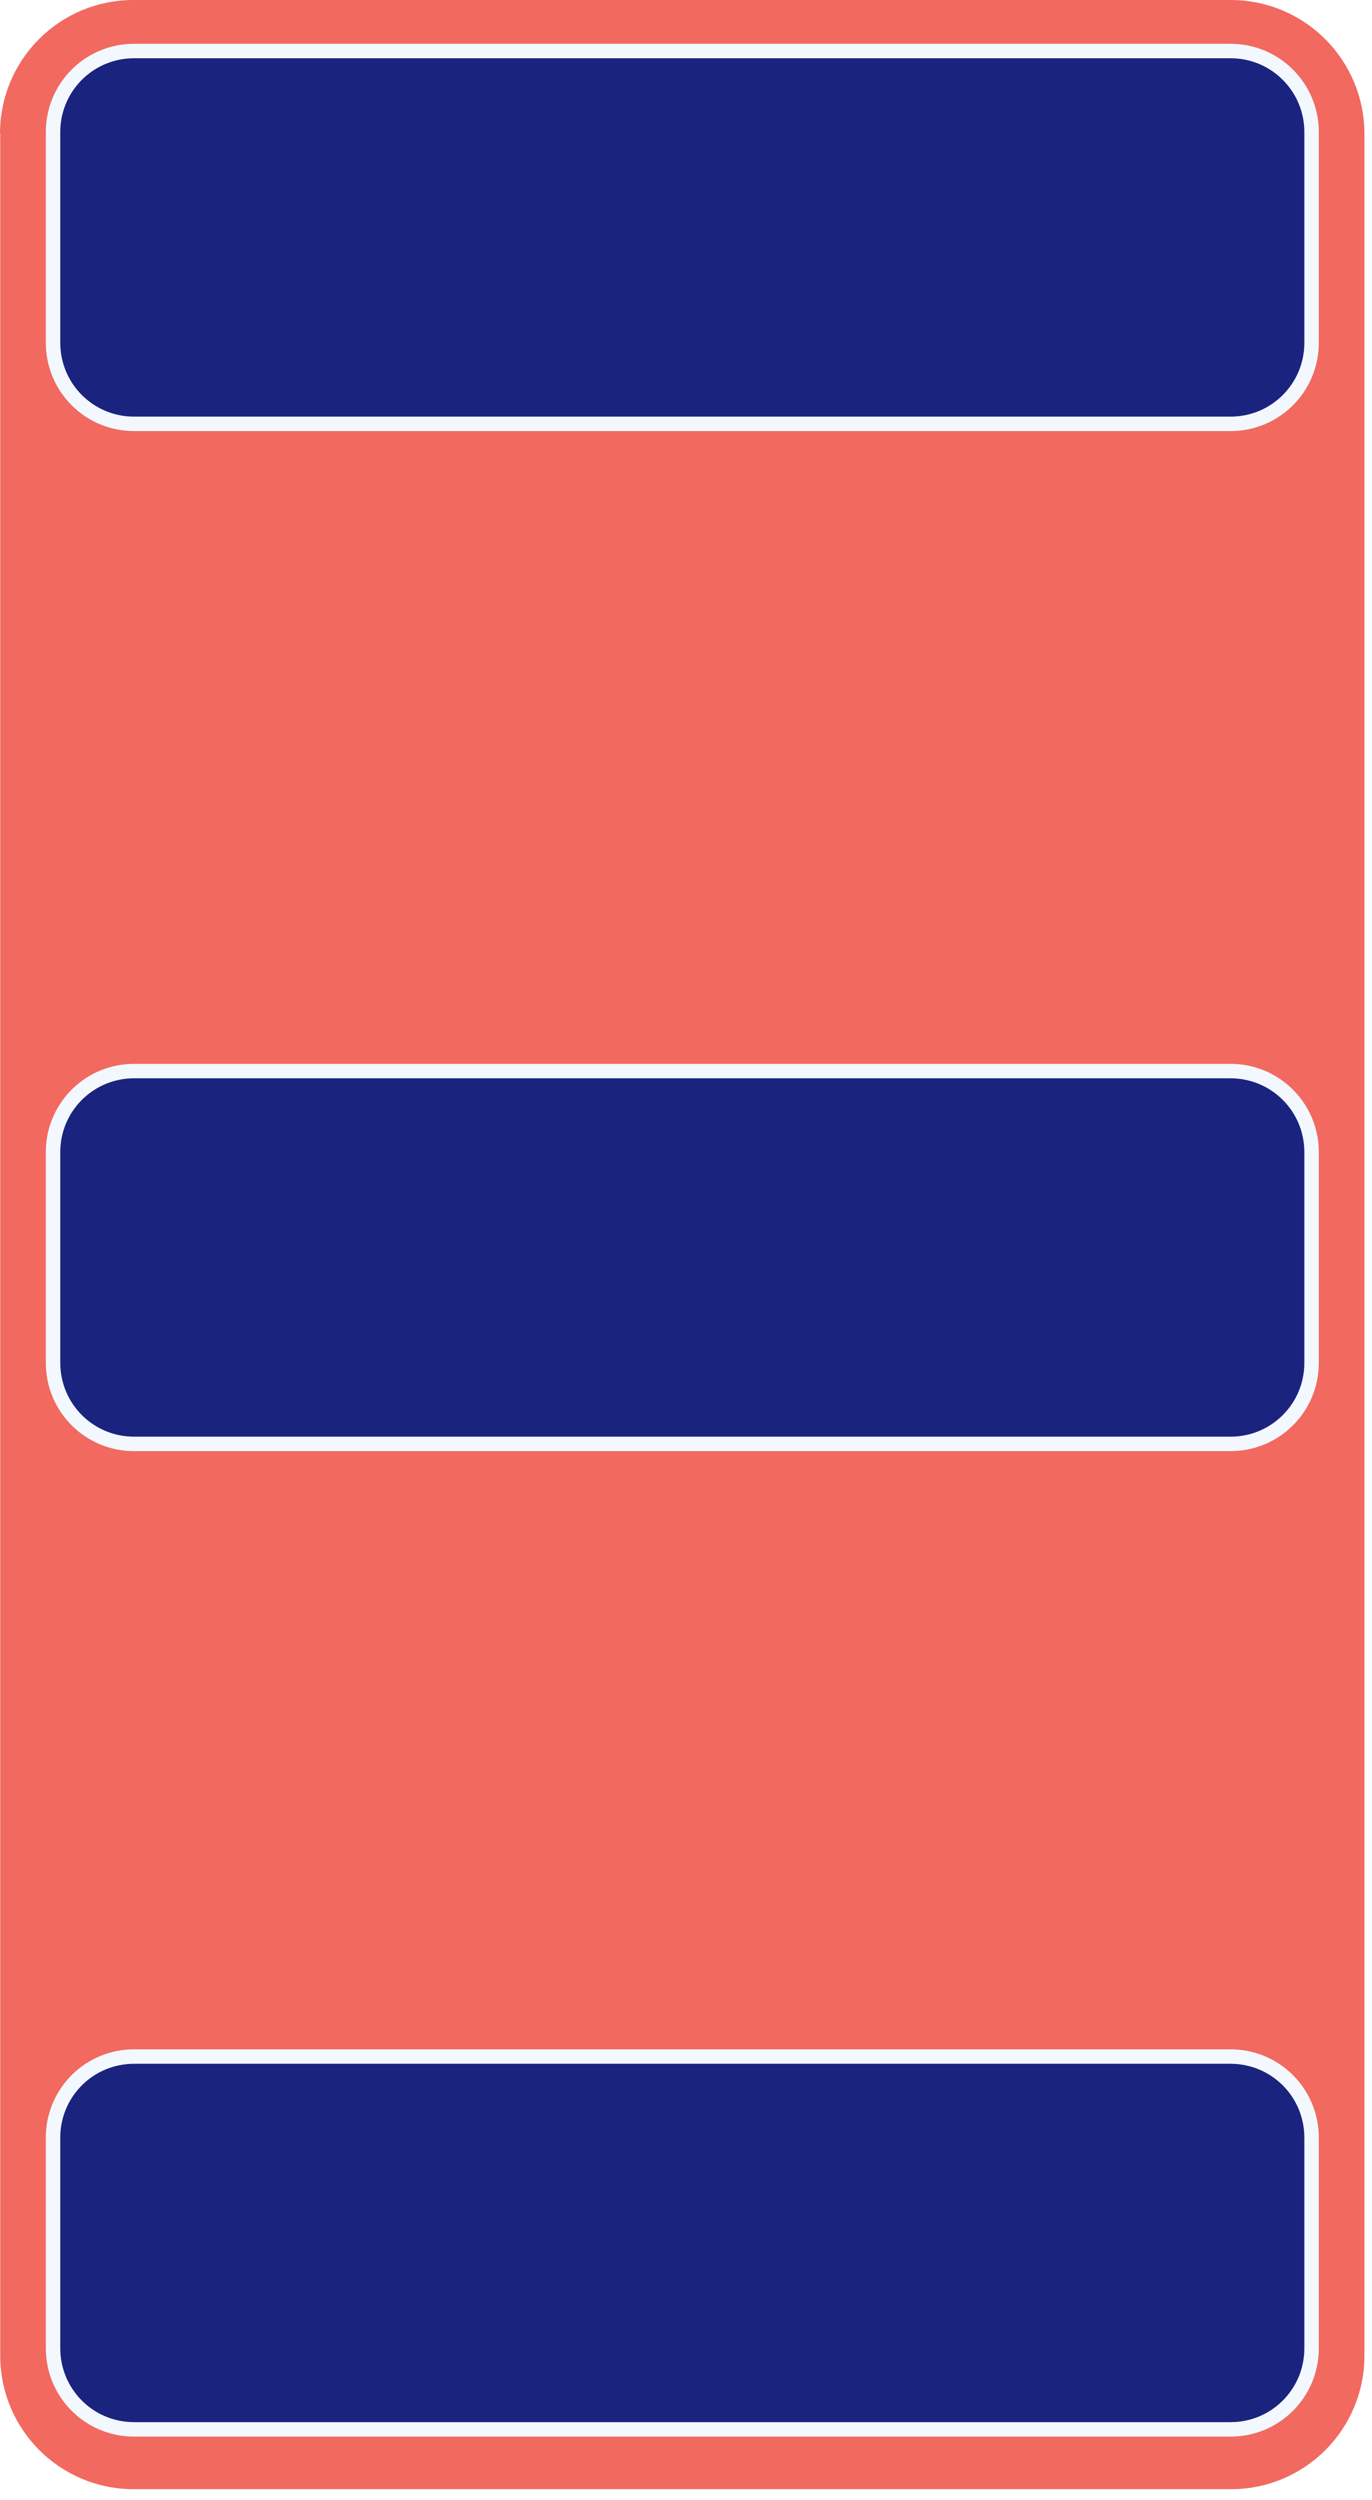
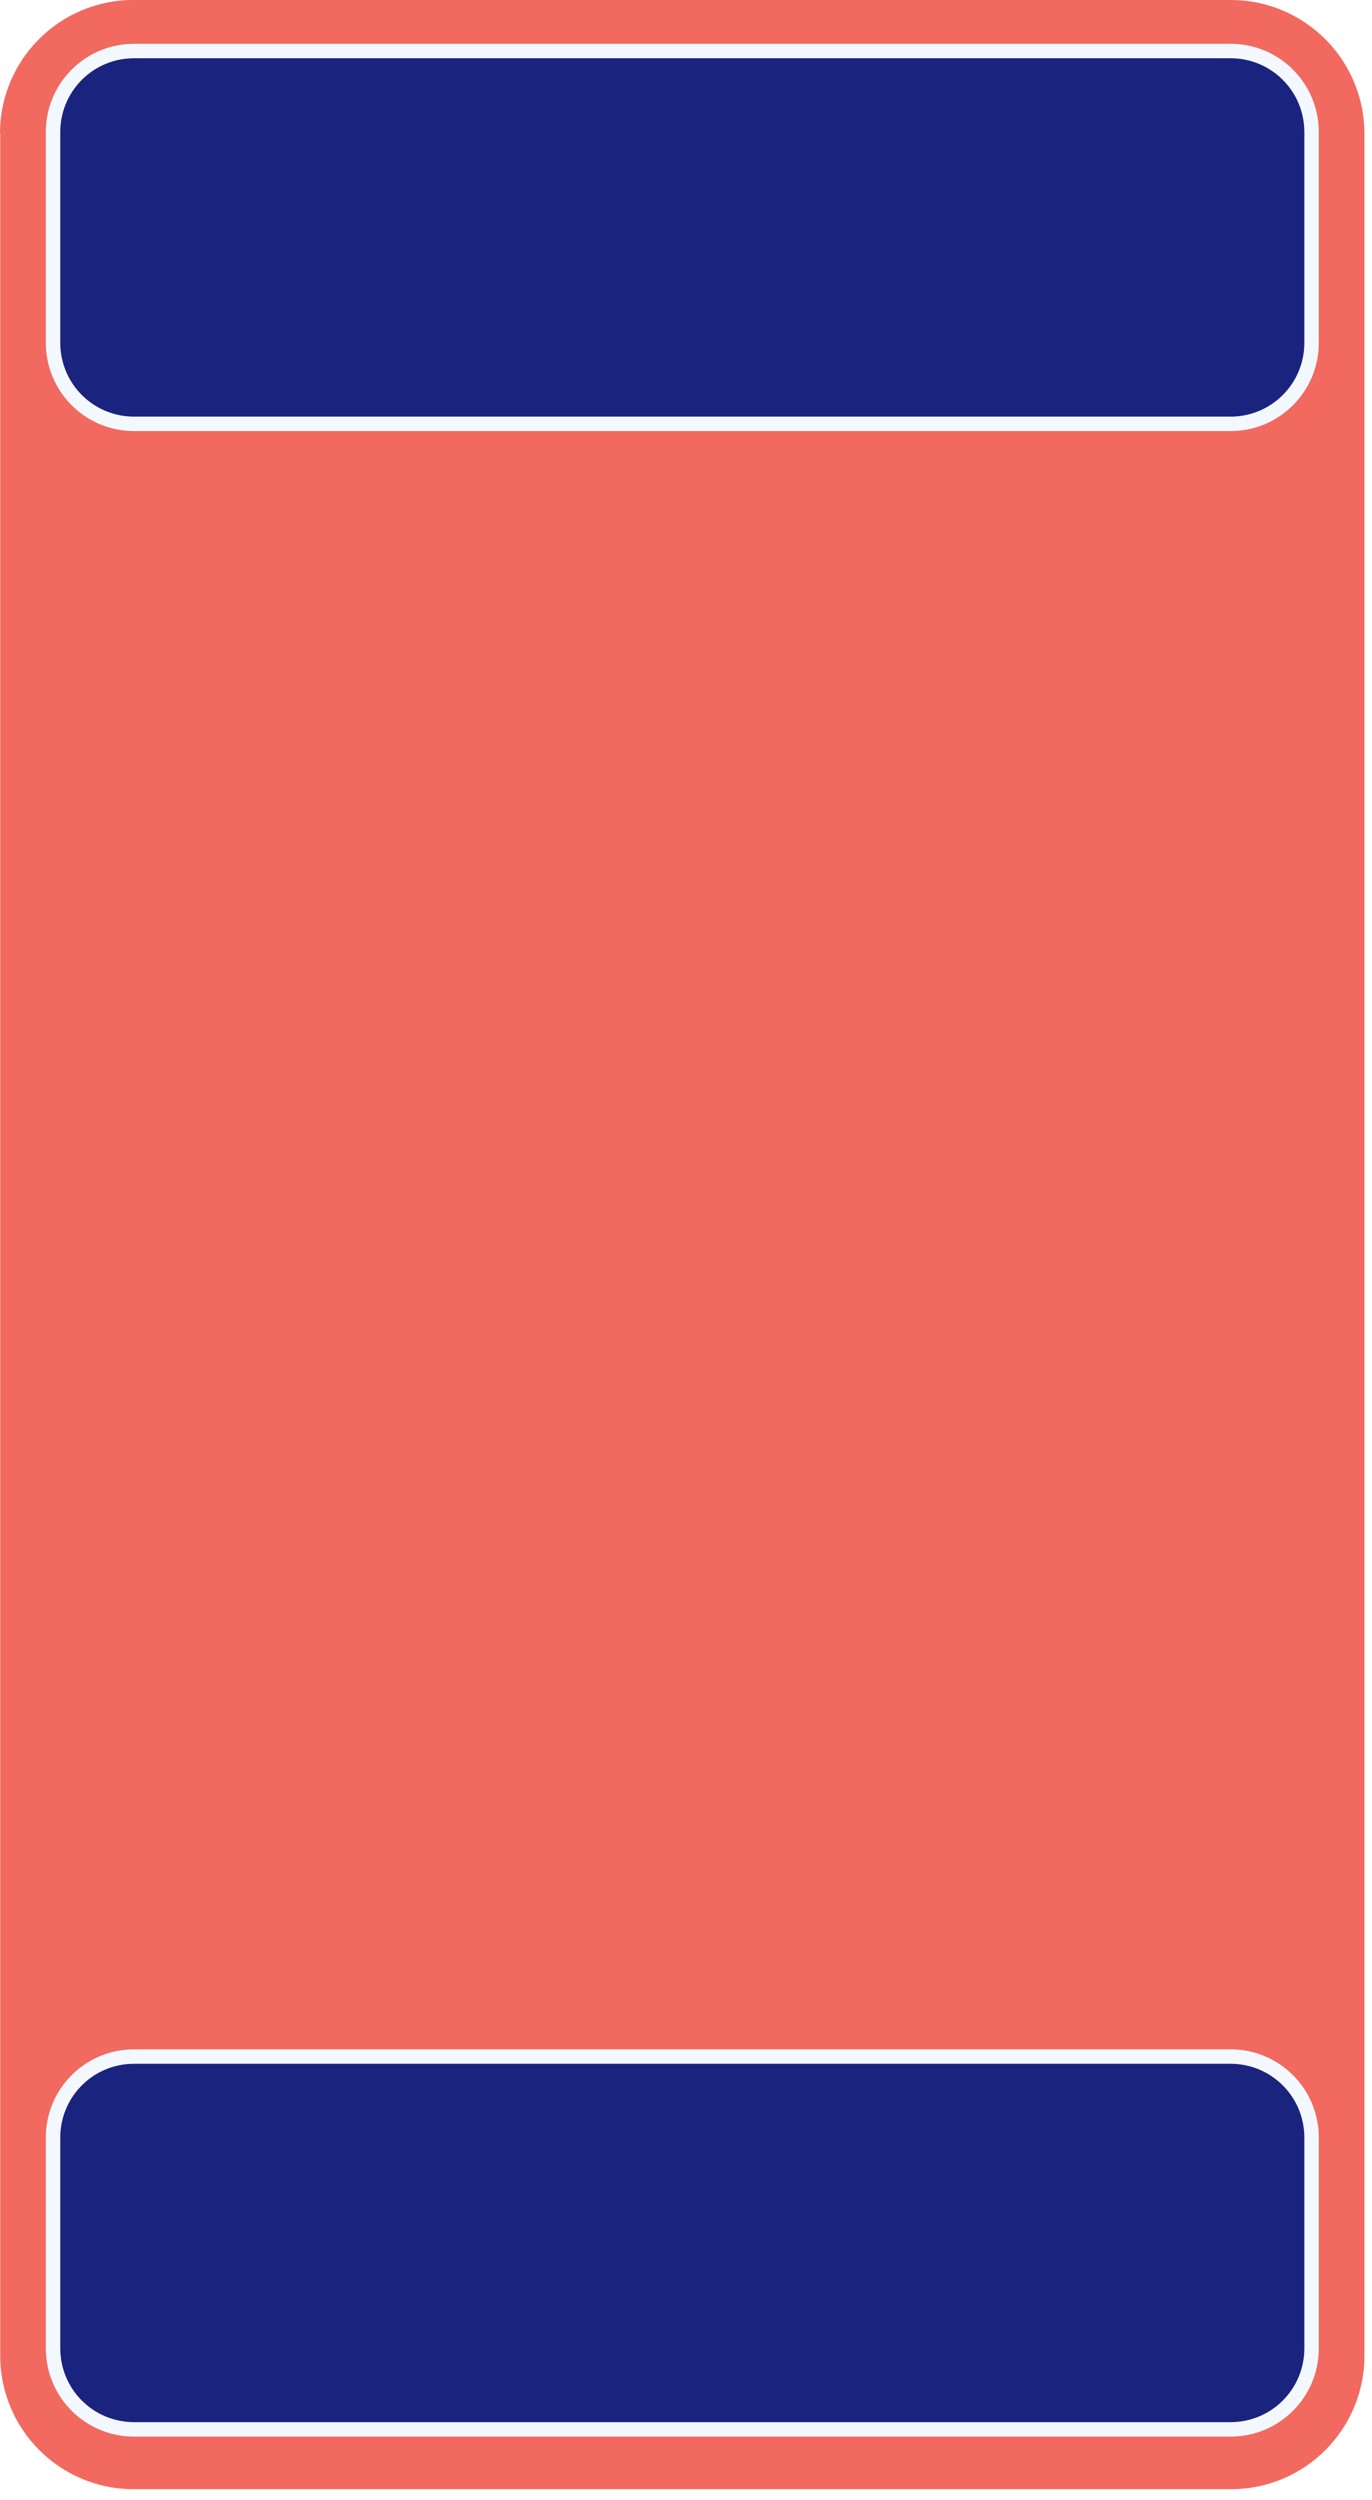
<svg xmlns="http://www.w3.org/2000/svg" fill="none" height="100%" overflow="visible" preserveAspectRatio="none" style="display: block;" viewBox="0 0 95 173" width="100%">
  <g id="Group 87">
    <g filter="url(#filter0_b_0_1299)" id="Vector">
-       <path clip-rule="evenodd" d="M0 9.237C0 4.132 4.132 0 9.237 0H85.223C87.68 0 90.025 0.973 91.763 2.712C93.502 4.451 94.476 6.796 94.476 9.253V163.027C94.476 168.133 90.344 172.265 85.239 172.265H9.253C4.148 172.265 0.016 168.133 0.016 163.027V9.253L0 9.237Z" fill="#EF4438" fill-opacity="0.8" fill-rule="evenodd" />
+       <path clip-rule="evenodd" d="M0 9.237C0 4.132 4.132 0 9.237 0H85.223C87.68 0 90.025 0.973 91.763 2.712C93.502 4.451 94.476 6.796 94.476 9.253V163.027C94.476 168.133 90.344 172.265 85.239 172.265H9.253C4.148 172.265 0.016 168.133 0.016 163.027V9.253Z" fill="#EF4438" fill-opacity="0.8" fill-rule="evenodd" />
    </g>
    <path d="M9.284 3.531H85.206C86.701 3.531 88.121 4.117 89.175 5.172C90.23 6.226 90.816 7.646 90.816 9.141V23.722C90.816 26.828 88.312 29.333 85.206 29.333H9.284C6.178 29.333 3.674 26.828 3.674 23.722V9.141L3.68 8.851C3.83 5.881 6.275 3.531 9.284 3.531Z" fill="#1A237E" id="Vector_2" stroke="#F3F8FF" />
-     <path d="M9.284 74.125H85.206C86.701 74.125 88.121 74.711 89.175 75.765C90.23 76.82 90.816 78.24 90.816 79.735V94.316C90.816 97.422 88.312 99.926 85.206 99.926H9.284C6.178 99.926 3.674 97.422 3.674 94.316V79.735L3.68 79.445C3.83 76.475 6.275 74.125 9.284 74.125Z" fill="#1A237E" id="Vector_3" stroke="#F3F8FF" />
    <path d="M9.284 142.325H85.206C86.701 142.325 88.121 142.912 89.175 143.966C90.23 145.02 90.816 146.44 90.816 147.936V162.517C90.816 165.623 88.312 168.127 85.206 168.127H9.284C6.178 168.127 3.674 165.623 3.674 162.517V147.936L3.68 147.646C3.83 144.675 6.275 142.325 9.284 142.325Z" fill="#1A237E" id="Vector_4" stroke="#F3F8FF" />
  </g>
  <defs>
    <filter color-interpolation-filters="sRGB" filterUnits="userSpaceOnUse" height="220.265" id="filter0_b_0_1299" width="142.476" x="-24" y="-24">
      <feFlood flood-opacity="0" result="BackgroundImageFix" />
      <feGaussianBlur in="BackgroundImageFix" stdDeviation="12" />
      <feComposite in2="SourceAlpha" operator="in" result="effect1_backgroundBlur_0_1299" />
      <feBlend in="SourceGraphic" in2="effect1_backgroundBlur_0_1299" mode="normal" result="shape" />
    </filter>
  </defs>
</svg>